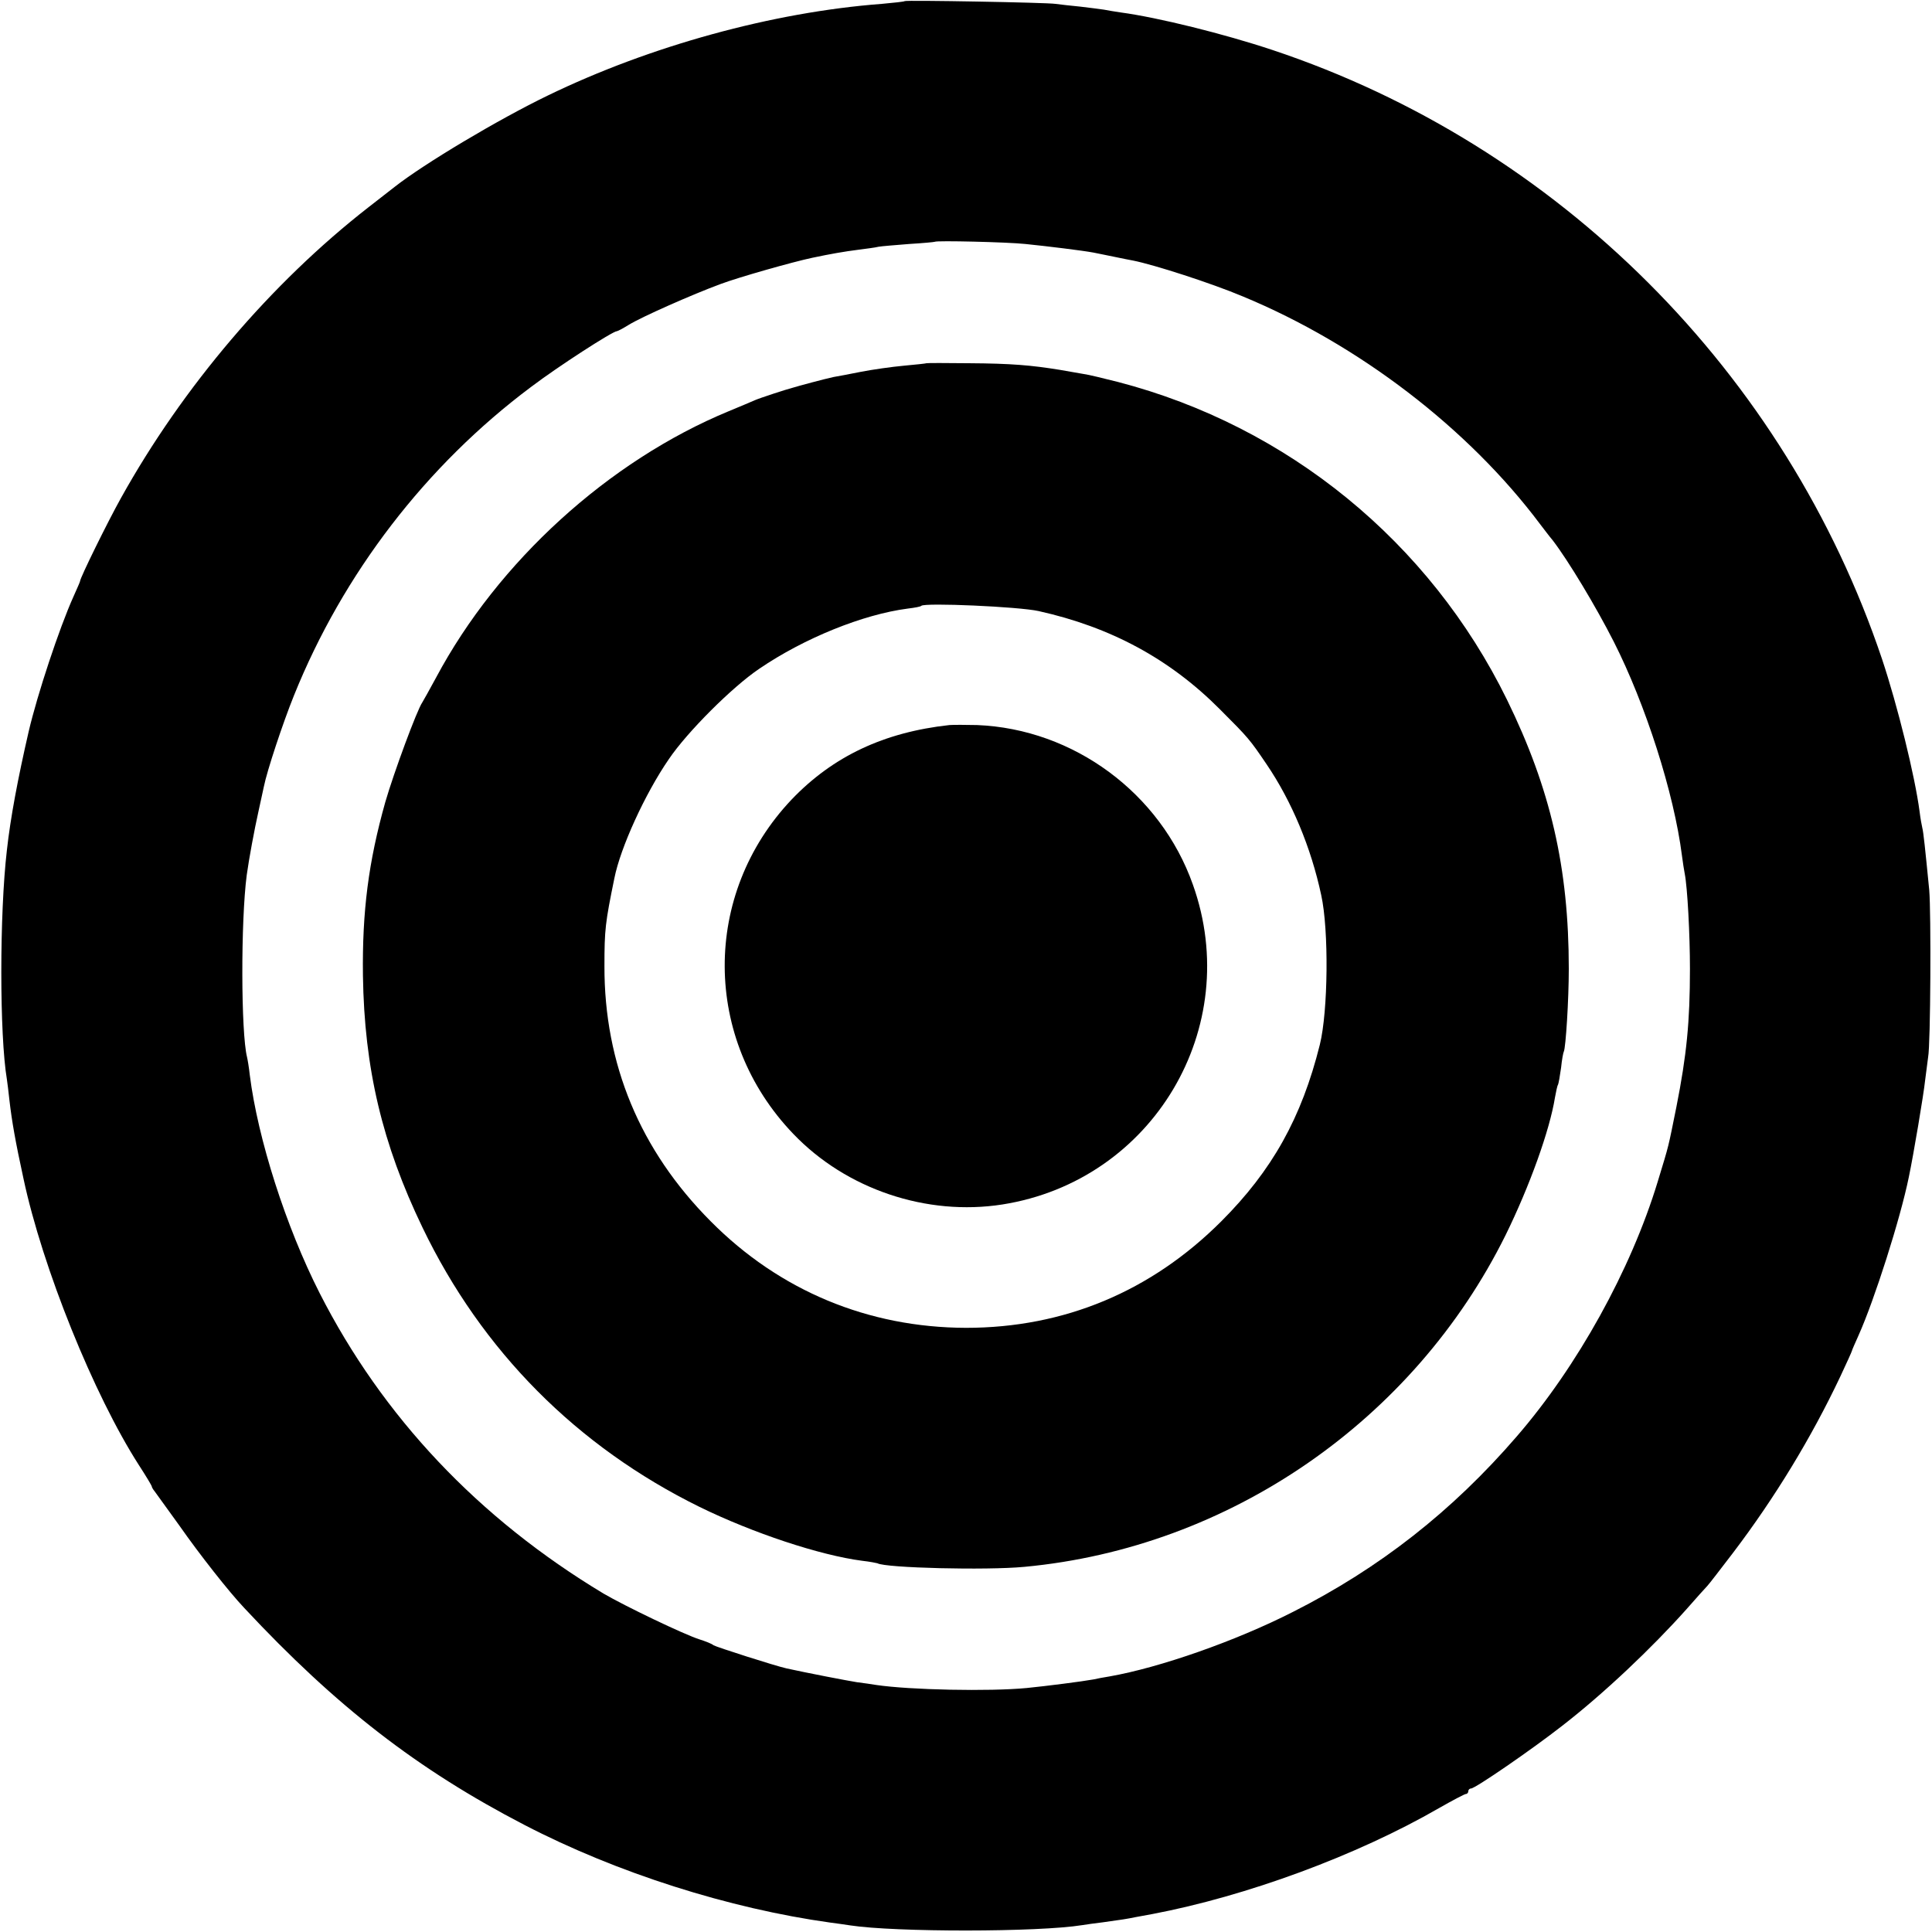
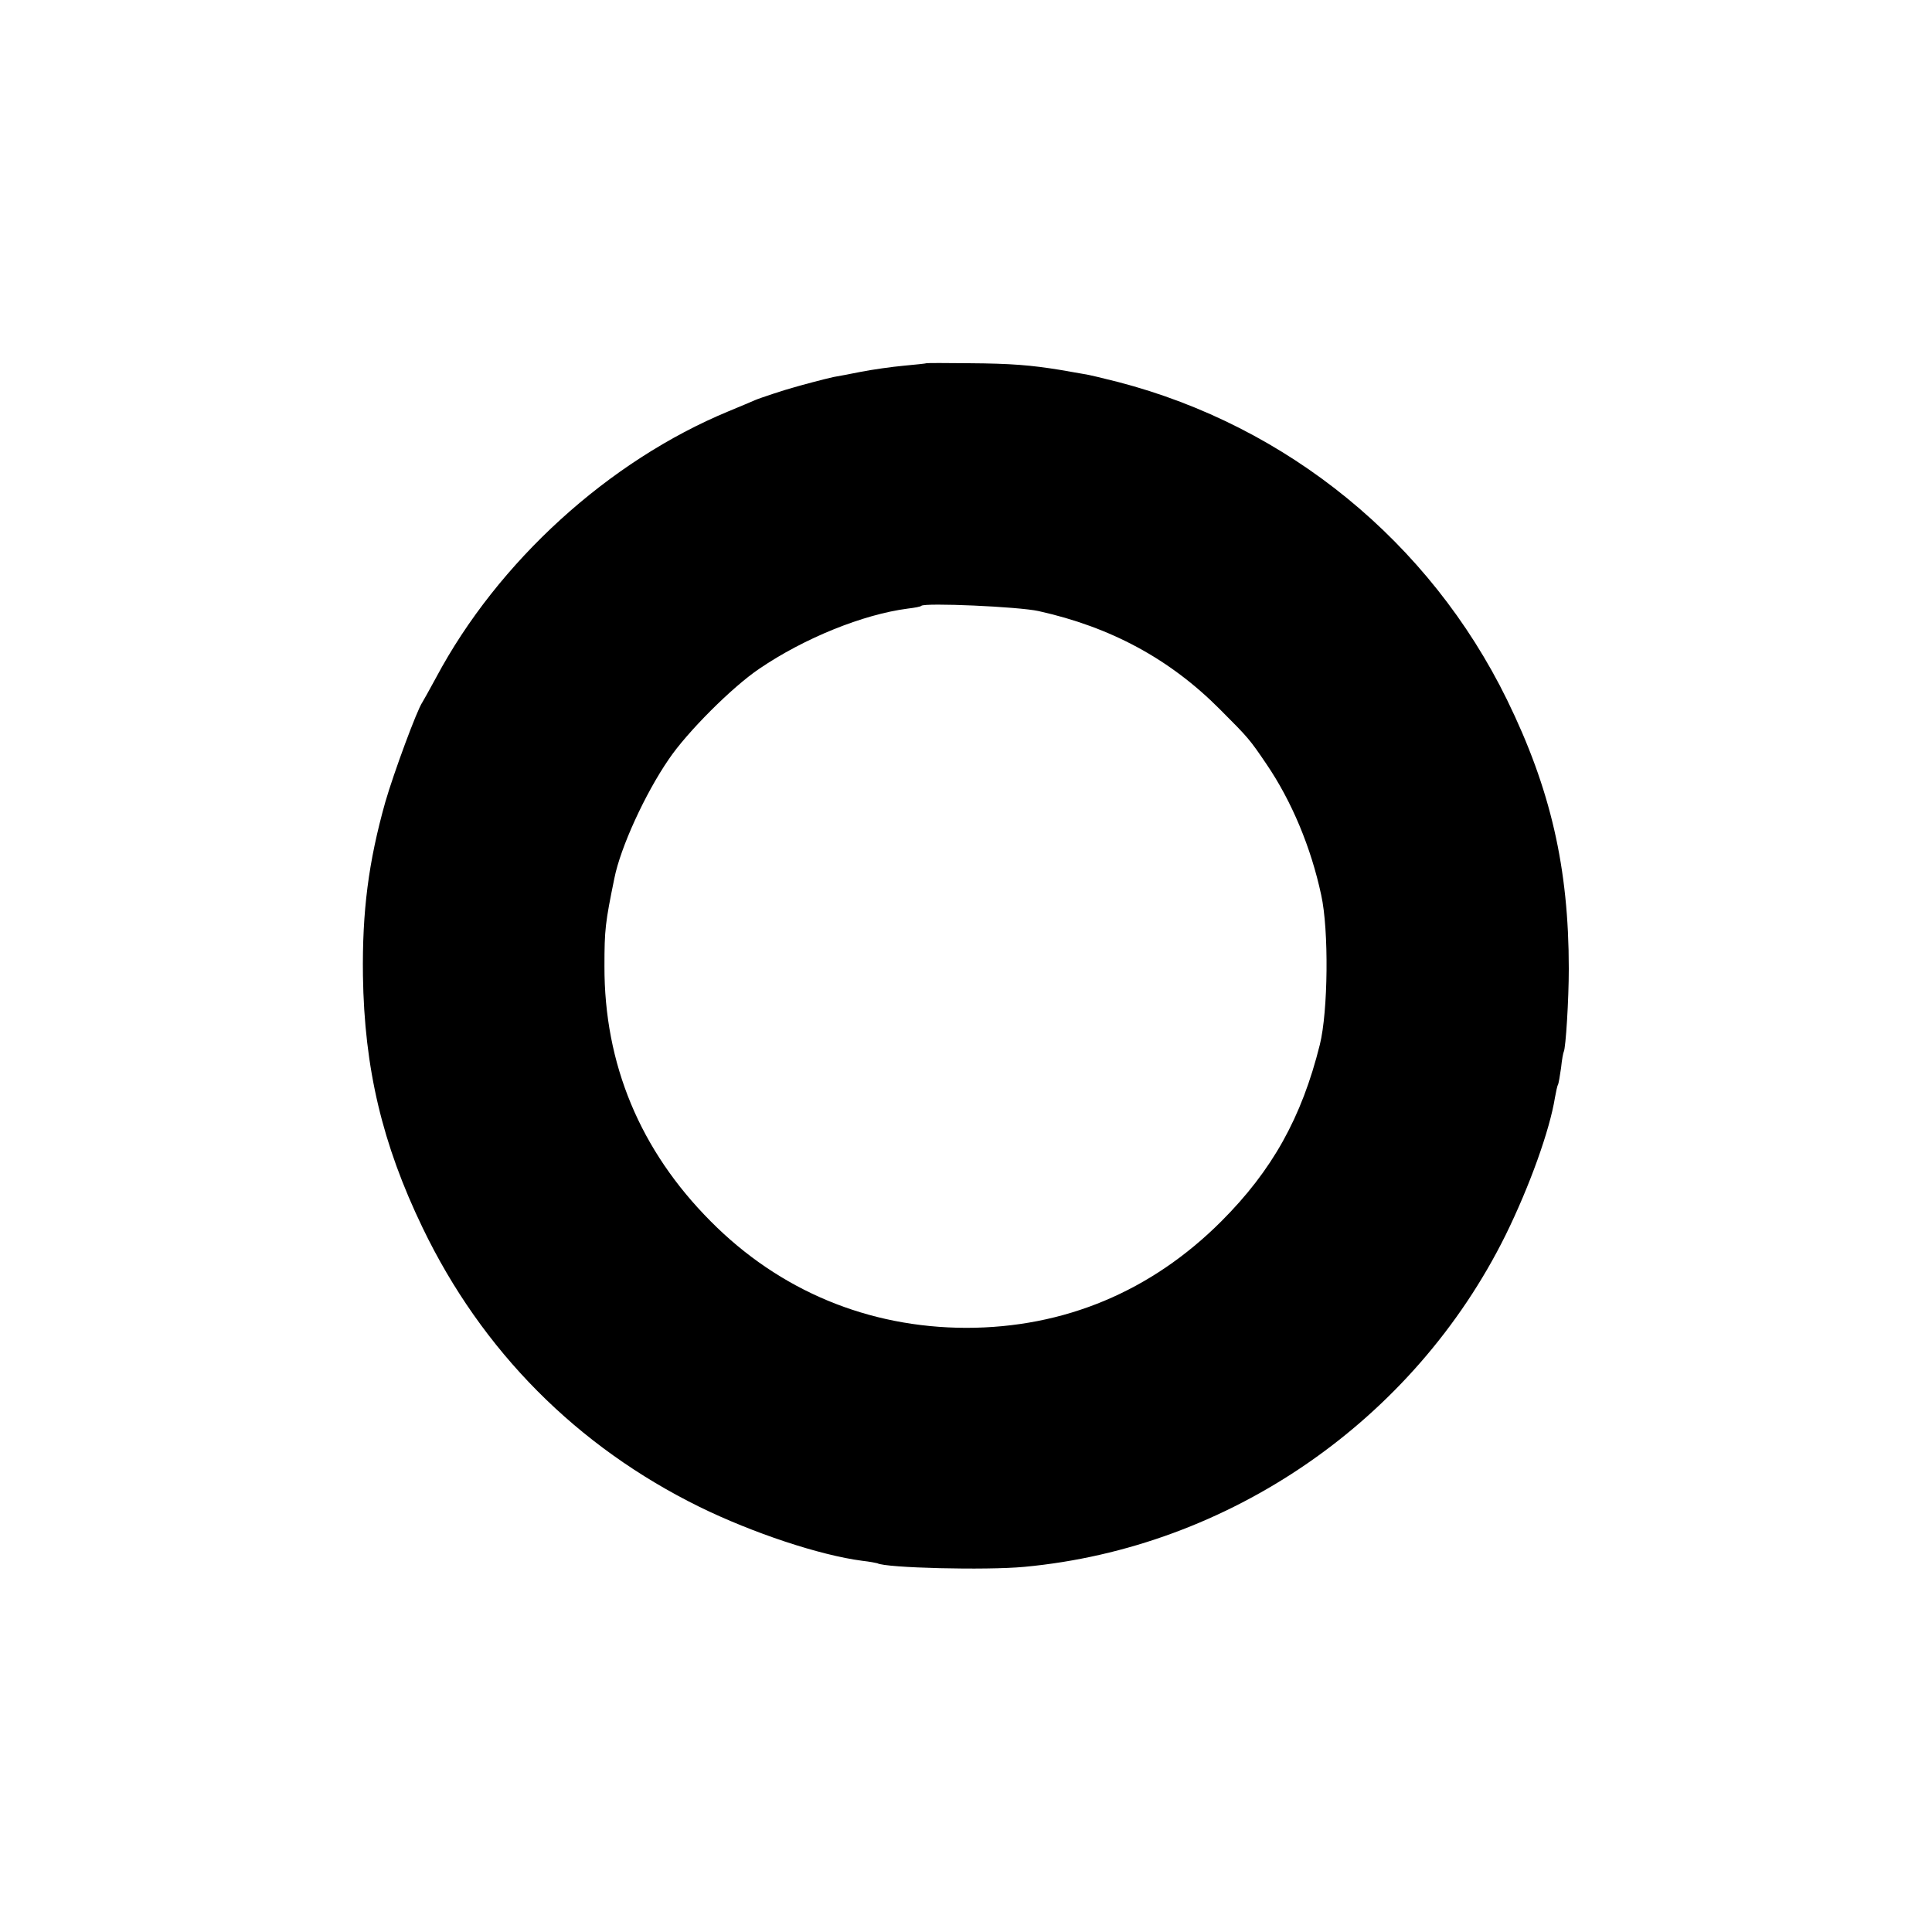
<svg xmlns="http://www.w3.org/2000/svg" version="1.0" width="700pt" height="700pt" viewBox="0 0 700 700" preserveAspectRatio="xMidYMid meet">
  <g transform="translate(0,700) scale(0.1,-0.1)" fill="#000000" stroke="none">
-     <path d="M3278 6996 c-1 -2 -39 -6 -83 -10 -396 -30 -841 -153 -1210 -332 -180 -87 -448 -247 -555 -331 -8 -6 -51 -40 -95 -74 -353 -275 -673 -651 -897 -1054 -48 -86 -148 -289 -148 -301 0 -2 -11 -27 -24 -56 -51 -113 -131 -355 -162 -488 -40 -174 -66 -313 -79 -430 -27 -231 -27 -670 0 -831 2 -13 6 -46 9 -74 9 -78 22 -152 51 -285 69 -324 255 -784 418 -1038 26 -40 47 -75 47 -78 0 -2 4 -10 10 -17 5 -7 46 -64 91 -126 72 -103 179 -239 234 -297 333 -357 629 -586 1015 -786 335 -174 742 -303 1109 -354 25 -3 57 -8 71 -10 163 -25 682 -25 842 1 13 2 46 7 73 10 72 10 86 12 120 19 17 3 44 8 60 11 342 65 741 212 1039 384 49 28 93 51 97 51 5 0 9 5 9 10 0 6 5 10 10 10 15 0 220 141 330 227 151 117 324 281 450 422 36 41 70 79 76 85 6 6 48 61 94 121 151 199 283 416 388 638 23 49 42 91 42 93 0 2 11 27 24 56 57 127 151 421 182 573 17 81 54 301 59 350 4 33 9 71 11 85 9 46 11 524 4 605 -15 153 -21 210 -25 225 -2 8 -7 35 -10 60 -17 129 -80 384 -136 552 -349 1038 -1173 1862 -2209 2207 -174 58 -415 118 -550 136 -19 3 -46 7 -60 10 -13 2 -52 7 -86 11 -33 3 -74 8 -90 10 -32 5 -540 14 -546 10z m437 -880 c79 -8 209 -24 246 -31 13 -3 47 -9 74 -15 28 -6 59 -12 70 -14 76 -15 284 -82 398 -130 420 -174 817 -478 1077 -825 14 -18 34 -45 46 -59 56 -73 156 -239 221 -367 115 -227 218 -547 247 -775 3 -25 8 -54 10 -65 10 -50 19 -222 19 -345 0 -192 -12 -313 -49 -500 -31 -153 -25 -131 -68 -272 -97 -319 -291 -669 -511 -923 -233 -270 -497 -477 -810 -635 -208 -106 -483 -202 -665 -234 -19 -3 -46 -8 -59 -11 -38 -7 -170 -24 -241 -31 -136 -13 -423 -7 -545 11 -16 3 -48 7 -70 10 -32 5 -178 33 -255 50 -41 9 -256 78 -265 84 -5 5 -28 14 -50 21 -57 18 -273 122 -348 166 -454 273 -801 641 -1029 1089 -122 240 -224 559 -253 790 -3 28 -8 57 -10 65 -22 88 -23 493 -1 660 8 58 28 166 42 228 8 37 17 78 20 92 11 56 69 231 109 330 178 442 478 833 859 1118 99 75 296 202 311 202 3 0 22 10 43 23 47 29 230 110 333 148 67 25 261 80 332 95 66 14 118 23 166 29 30 4 63 8 74 11 11 2 61 6 111 10 50 3 92 7 93 8 5 5 262 -1 328 -8z" />
-     <path d="M3357 5684 c-1 -1 -38 -5 -82 -9 -44 -4 -114 -14 -155 -22 -41 -8 -86 -17 -100 -19 -14 -3 -50 -12 -80 -20 -30 -8 -59 -16 -65 -18 -24 -6 -122 -38 -140 -46 -11 -5 -54 -23 -95 -40 -435 -180 -836 -545 -1060 -965 -24 -44 -46 -84 -50 -90 -19 -27 -103 -254 -134 -361 -61 -217 -84 -396 -81 -629 5 -336 70 -610 216 -913 215 -447 559 -793 1004 -1012 192 -94 435 -175 589 -195 27 -3 52 -8 55 -9 29 -17 394 -26 532 -13 743 69 1411 530 1744 1202 87 177 160 380 179 499 4 21 8 42 11 46 2 4 7 32 11 61 3 30 8 56 10 59 7 14 18 187 18 300 0 366 -66 652 -224 975 -280 571 -794 991 -1409 1151 -52 13 -108 27 -125 29 -17 3 -56 10 -86 15 -105 17 -176 23 -328 24 -84 1 -153 1 -155 0z m406 -898 c261 -58 475 -173 657 -356 104 -104 108 -109 169 -199 91 -134 161 -301 198 -474 28 -127 25 -421 -5 -542 -66 -265 -173 -456 -357 -640 -254 -254 -569 -386 -925 -386 -354 1 -675 134 -925 386 -256 257 -386 570 -385 925 0 132 3 157 36 318 22 111 111 306 197 431 66 98 230 262 328 328 163 111 376 197 538 218 25 3 47 7 49 10 12 12 353 -3 425 -19z" />
-     <path d="M3440 4373 c-237 -26 -422 -113 -572 -270 -325 -343 -323 -868 6 -1211 192 -201 484 -299 758 -256 545 86 875 641 690 1159 -117 331 -432 564 -782 578 -41 1 -86 1 -100 0z" />
+     <path d="M3357 5684 c-1 -1 -38 -5 -82 -9 -44 -4 -114 -14 -155 -22 -41 -8 -86 -17 -100 -19 -14 -3 -50 -12 -80 -20 -30 -8 -59 -16 -65 -18 -24 -6 -122 -38 -140 -46 -11 -5 -54 -23 -95 -40 -435 -180 -836 -545 -1060 -965 -24 -44 -46 -84 -50 -90 -19 -27 -103 -254 -134 -361 -61 -217 -84 -396 -81 -629 5 -336 70 -610 216 -913 215 -447 559 -793 1004 -1012 192 -94 435 -175 589 -195 27 -3 52 -8 55 -9 29 -17 394 -26 532 -13 743 69 1411 530 1744 1202 87 177 160 380 179 499 4 21 8 42 11 46 2 4 7 32 11 61 3 30 8 56 10 59 7 14 18 187 18 300 0 366 -66 652 -224 975 -280 571 -794 991 -1409 1151 -52 13 -108 27 -125 29 -17 3 -56 10 -86 15 -105 17 -176 23 -328 24 -84 1 -153 1 -155 0m406 -898 c261 -58 475 -173 657 -356 104 -104 108 -109 169 -199 91 -134 161 -301 198 -474 28 -127 25 -421 -5 -542 -66 -265 -173 -456 -357 -640 -254 -254 -569 -386 -925 -386 -354 1 -675 134 -925 386 -256 257 -386 570 -385 925 0 132 3 157 36 318 22 111 111 306 197 431 66 98 230 262 328 328 163 111 376 197 538 218 25 3 47 7 49 10 12 12 353 -3 425 -19z" />
  </g>
</svg>